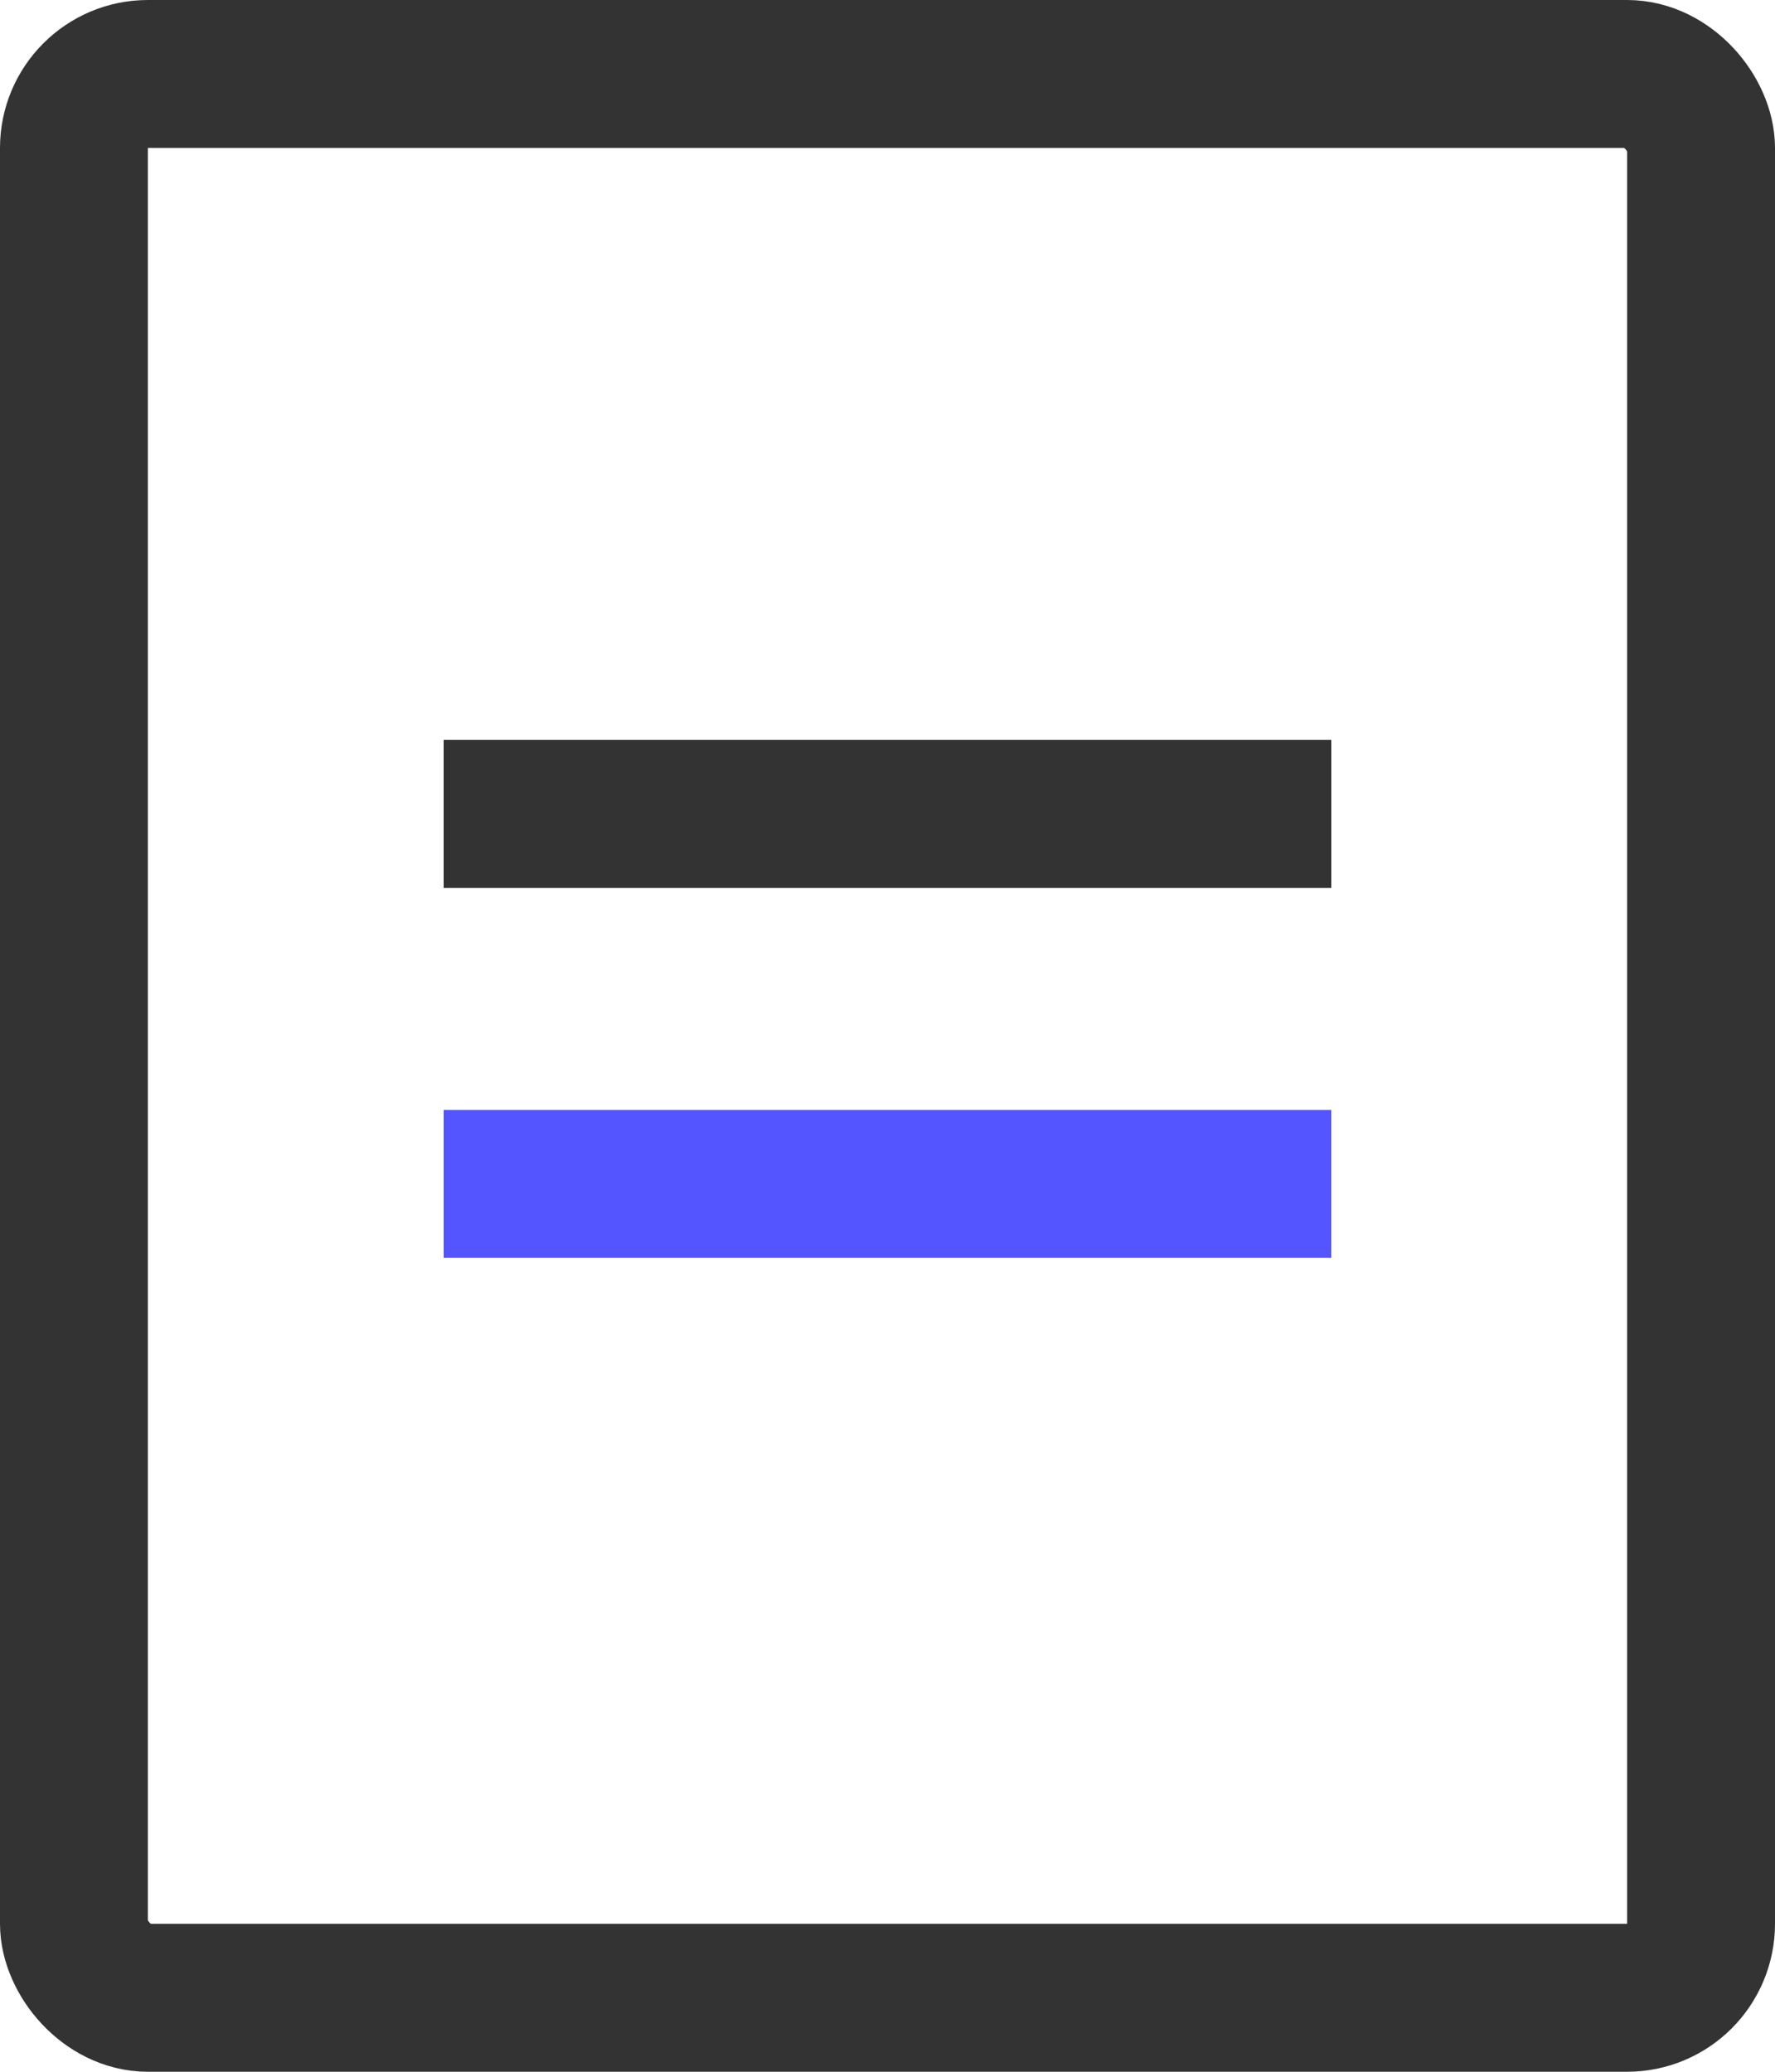
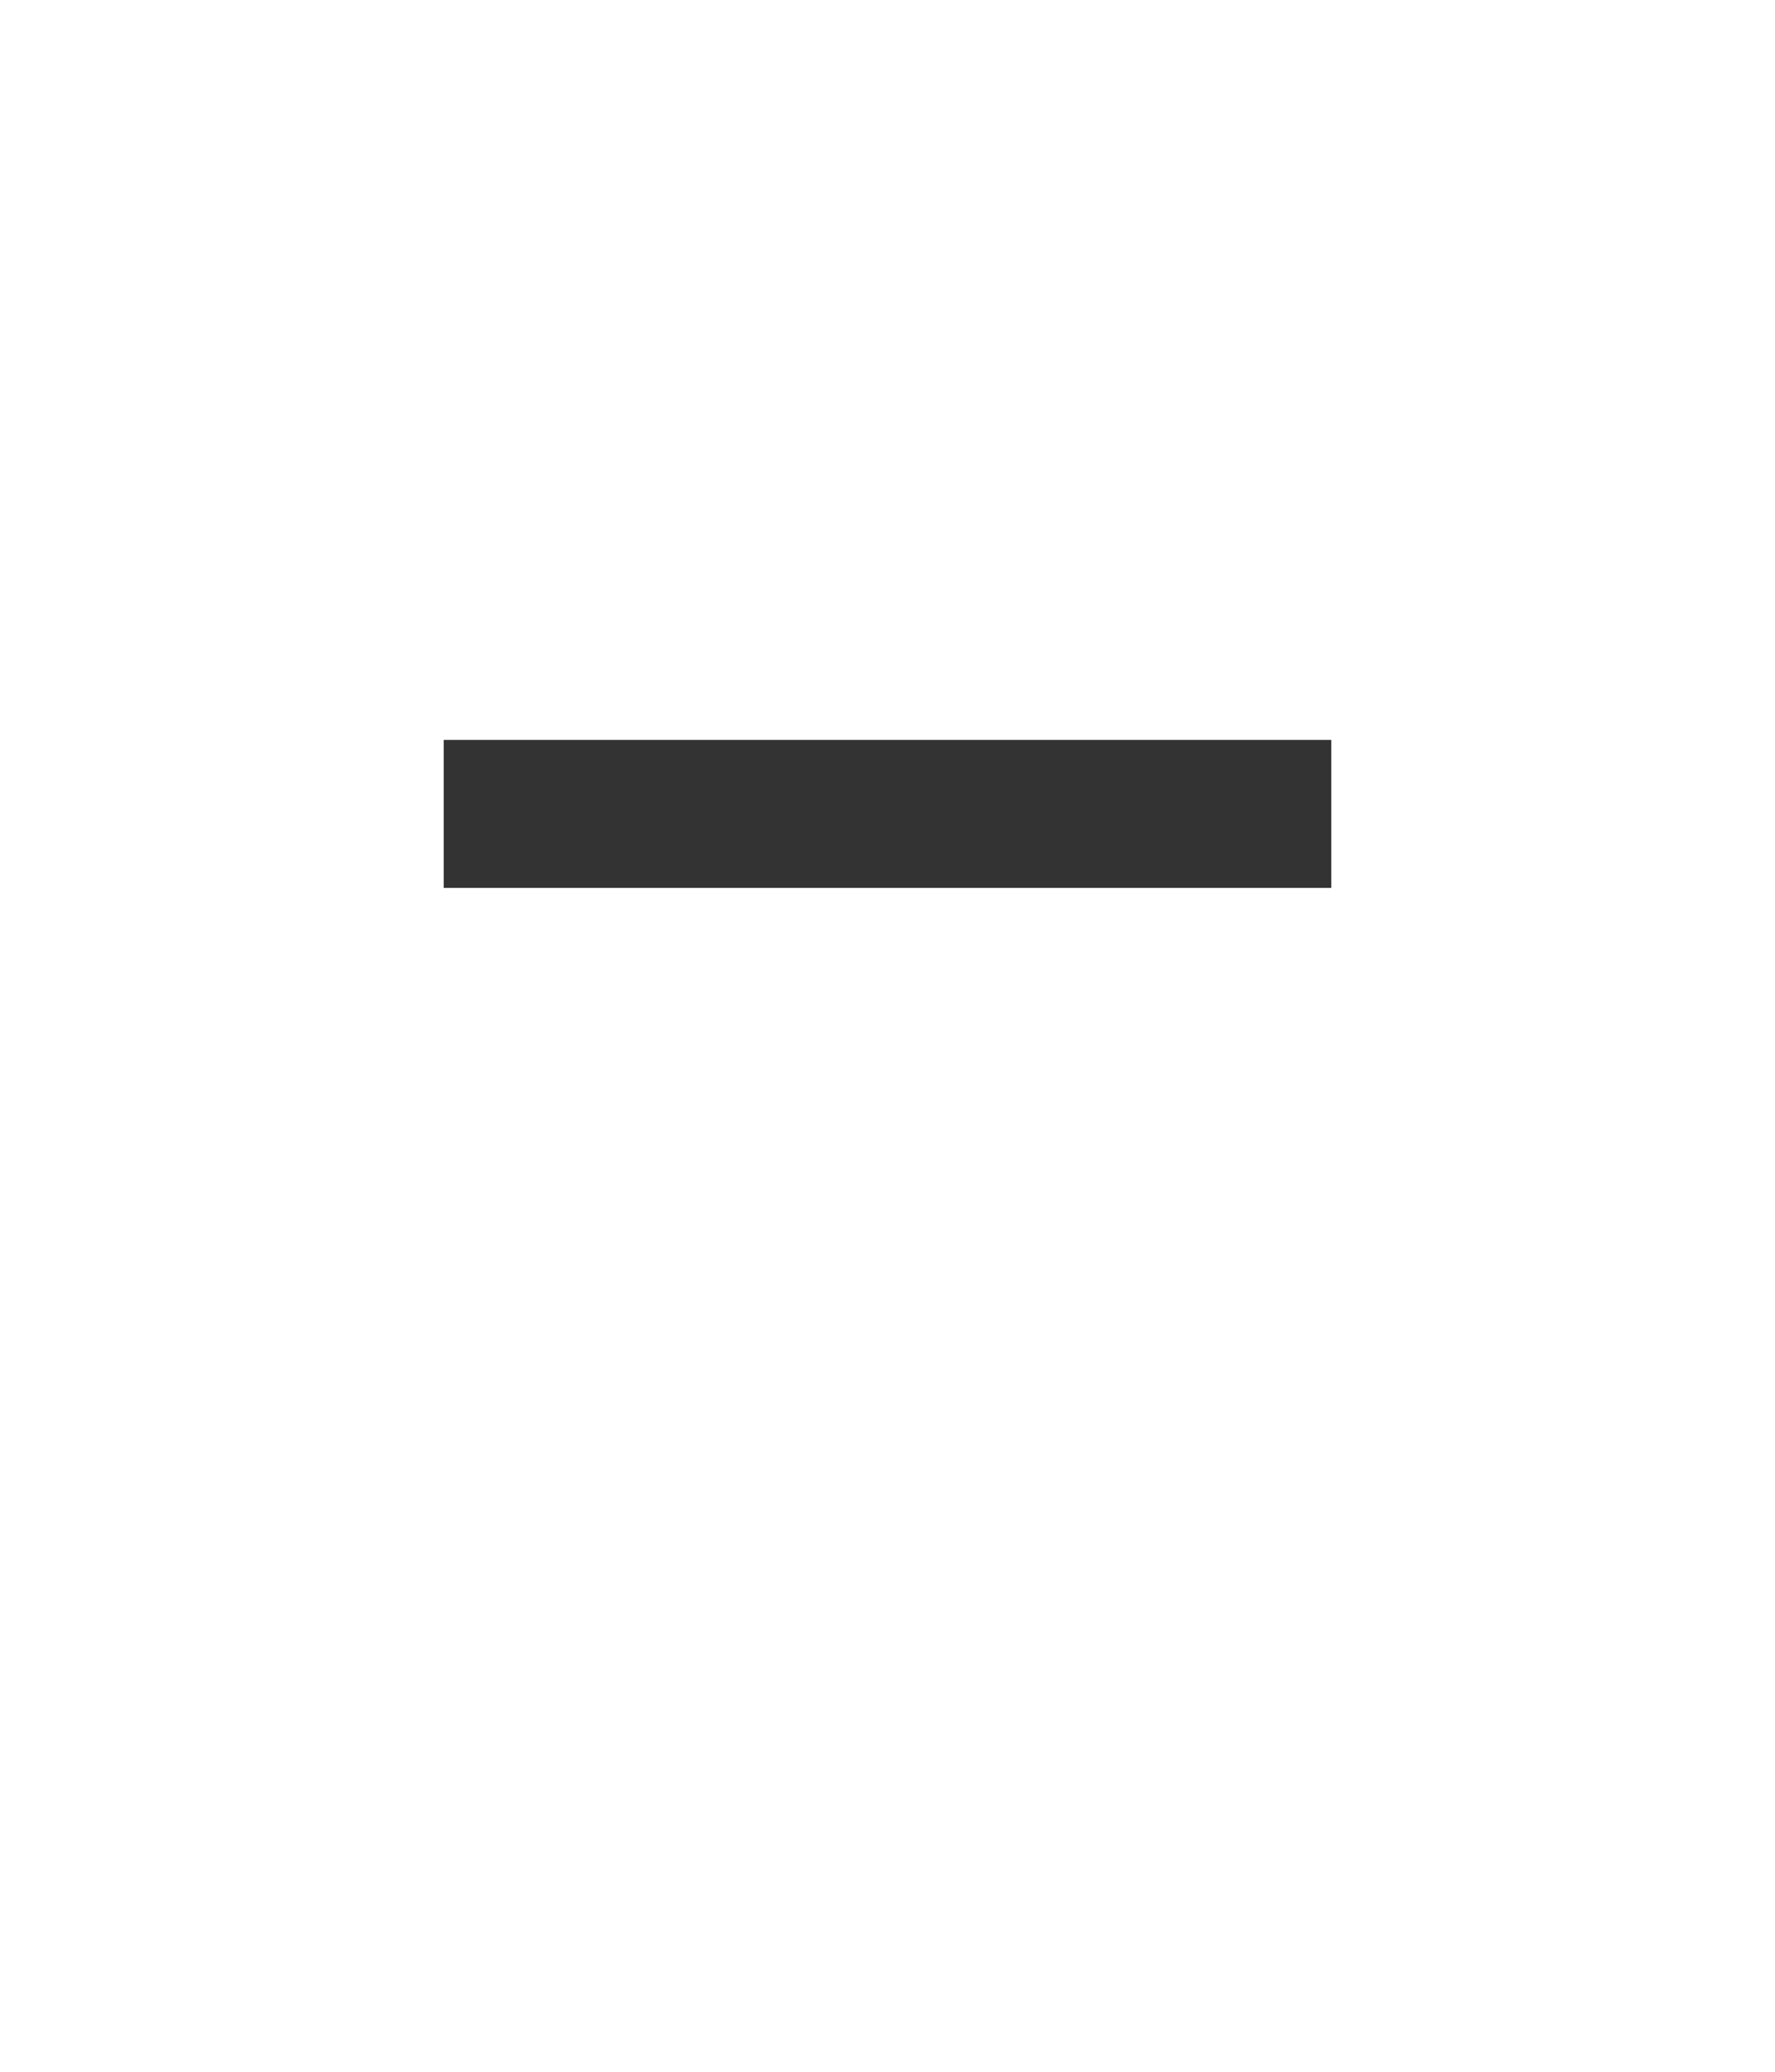
<svg xmlns="http://www.w3.org/2000/svg" width="12" height="14" viewBox="0 0 12 14" fill="none">
-   <rect x="0.5" y="0.5" width="11" height="13" rx="0.5" stroke="#333333" />
  <rect x="3" y="5" width="6" height="1" fill="#333333" />
-   <path d="M3 7.5H9V8.5H3V7.5Z" fill="#5555FF" />
</svg>